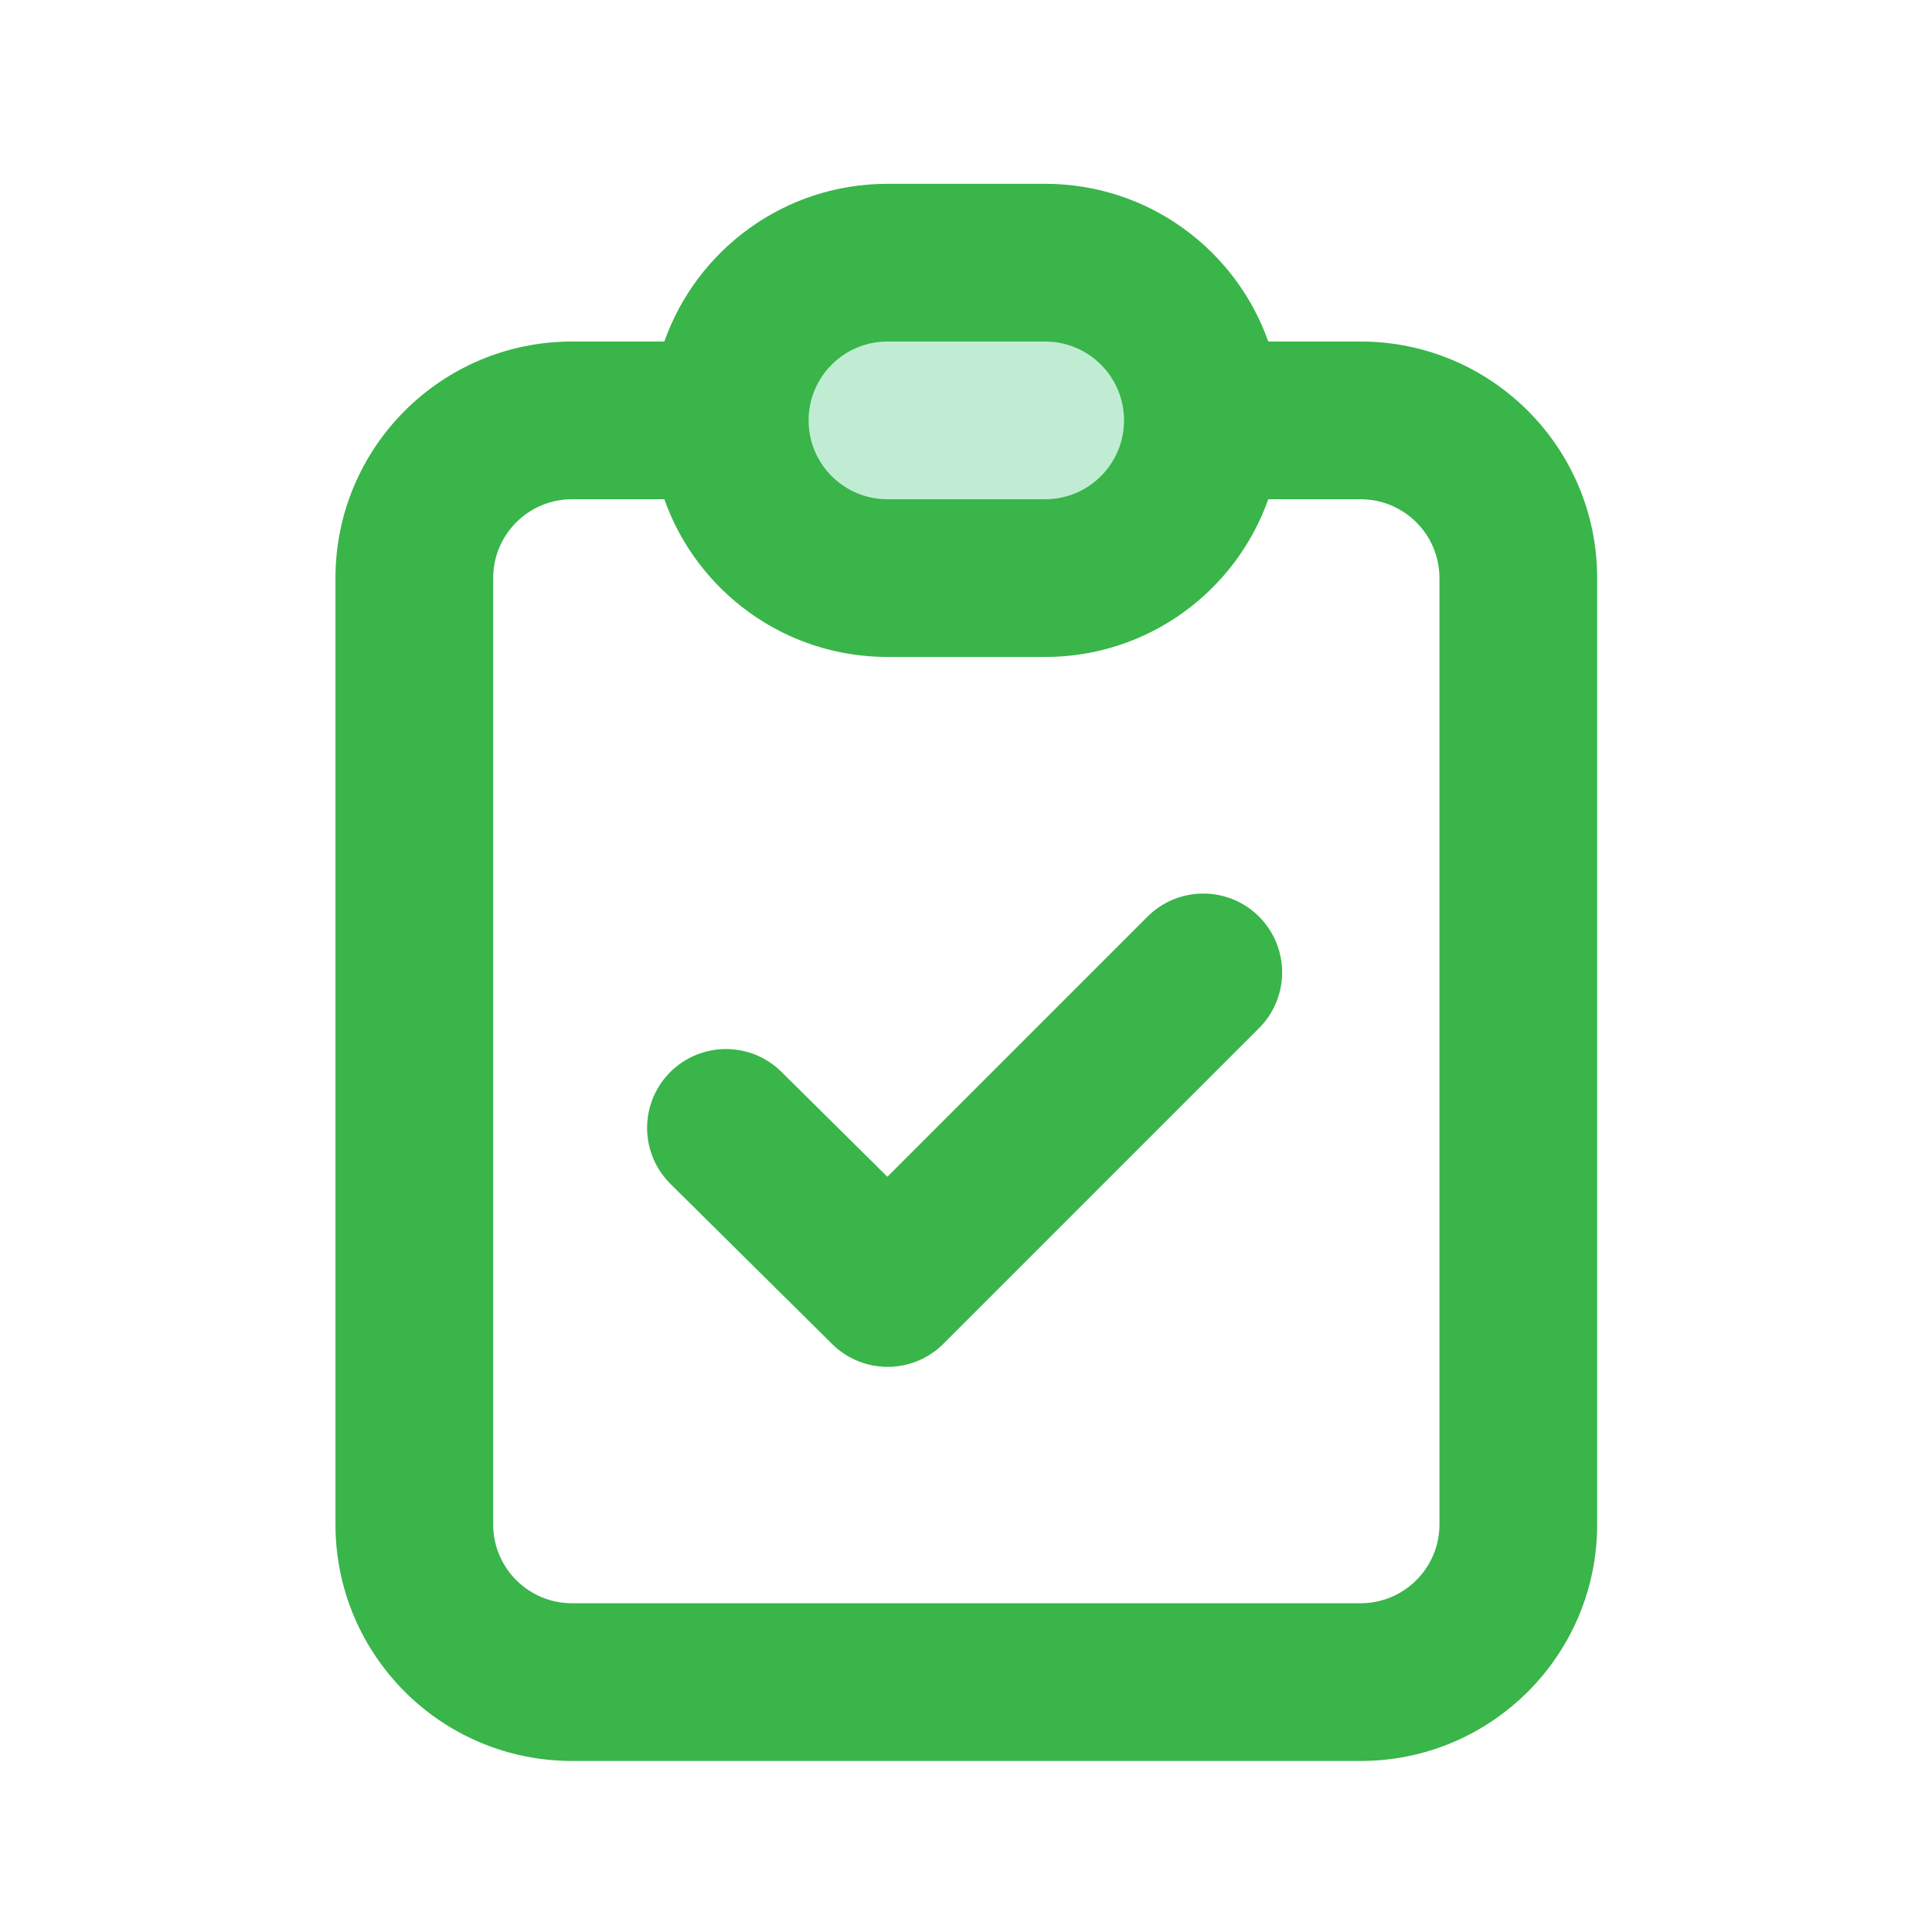
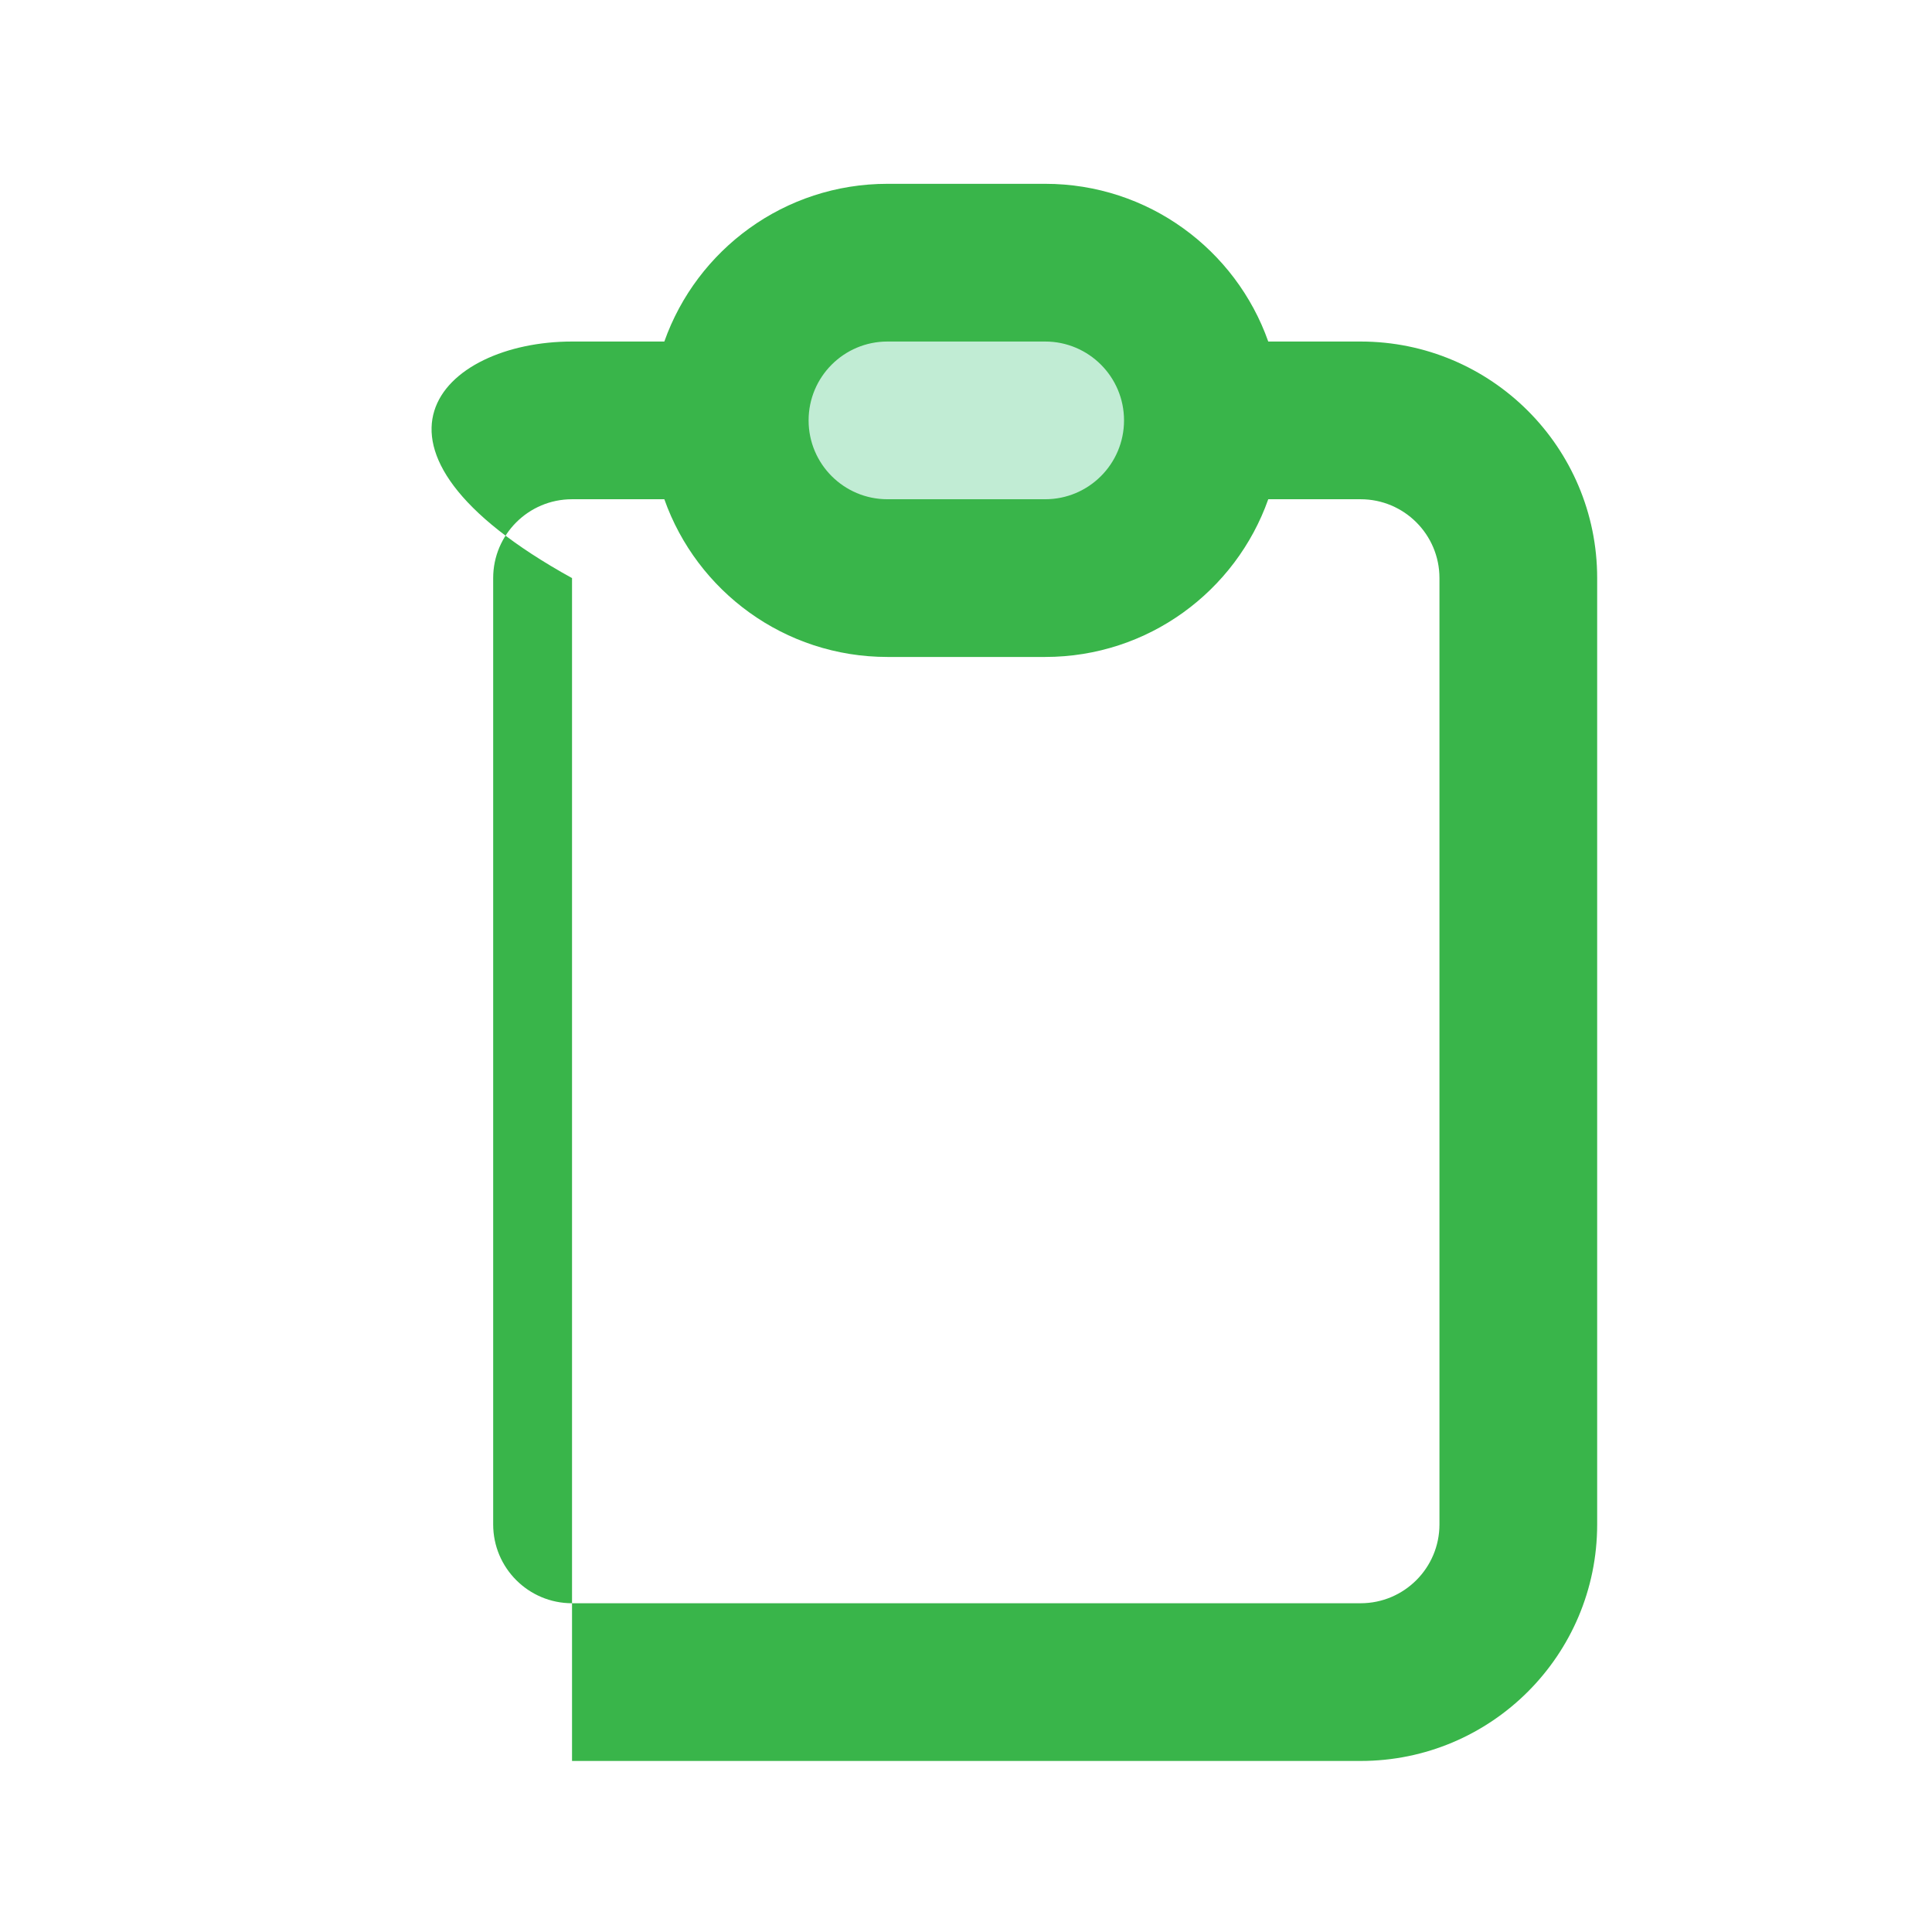
<svg xmlns="http://www.w3.org/2000/svg" width="49" height="49" viewBox="0 0 49 49" fill="none">
  <rect x="18.412" y="8.555" width="11.149" height="4.353" rx="2.176" fill="#C1ECD4" />
-   <path fill-rule="evenodd" clip-rule="evenodd" d="M16.849 8.662C17.673 6.332 19.895 4.662 22.508 4.662H26.508C29.12 4.662 31.343 6.332 32.166 8.662H34.508C37.822 8.662 40.508 11.348 40.508 14.662V38.662C40.508 41.976 37.822 44.662 34.508 44.662H14.508C11.194 44.662 8.508 41.976 8.508 38.662V14.662C8.508 11.348 11.194 8.662 14.508 8.662H16.849ZM16.849 12.662H14.508C13.403 12.662 12.508 13.557 12.508 14.662V38.662C12.508 39.767 13.403 40.662 14.508 40.662H34.508C35.612 40.662 36.508 39.767 36.508 38.662V14.662C36.508 13.557 35.612 12.662 34.508 12.662H32.166C31.343 14.992 29.12 16.662 26.508 16.662H22.508C19.895 16.662 17.673 14.992 16.849 12.662ZM22.508 8.662C21.403 8.662 20.508 9.558 20.508 10.662C20.508 11.767 21.403 12.662 22.508 12.662H26.508C27.612 12.662 28.508 11.767 28.508 10.662C28.508 9.558 27.612 8.662 26.508 8.662H22.508Z" fill="#39B54A" />
-   <path d="M18.412 28.606L22.513 32.667L30.518 24.662" stroke="#39B54A" stroke-width="4" stroke-linecap="round" stroke-linejoin="round" />
+   <path fill-rule="evenodd" clip-rule="evenodd" d="M16.849 8.662C17.673 6.332 19.895 4.662 22.508 4.662H26.508C29.12 4.662 31.343 6.332 32.166 8.662H34.508C37.822 8.662 40.508 11.348 40.508 14.662V38.662C40.508 41.976 37.822 44.662 34.508 44.662H14.508V14.662C8.508 11.348 11.194 8.662 14.508 8.662H16.849ZM16.849 12.662H14.508C13.403 12.662 12.508 13.557 12.508 14.662V38.662C12.508 39.767 13.403 40.662 14.508 40.662H34.508C35.612 40.662 36.508 39.767 36.508 38.662V14.662C36.508 13.557 35.612 12.662 34.508 12.662H32.166C31.343 14.992 29.12 16.662 26.508 16.662H22.508C19.895 16.662 17.673 14.992 16.849 12.662ZM22.508 8.662C21.403 8.662 20.508 9.558 20.508 10.662C20.508 11.767 21.403 12.662 22.508 12.662H26.508C27.612 12.662 28.508 11.767 28.508 10.662C28.508 9.558 27.612 8.662 26.508 8.662H22.508Z" fill="#39B54A" />
</svg>